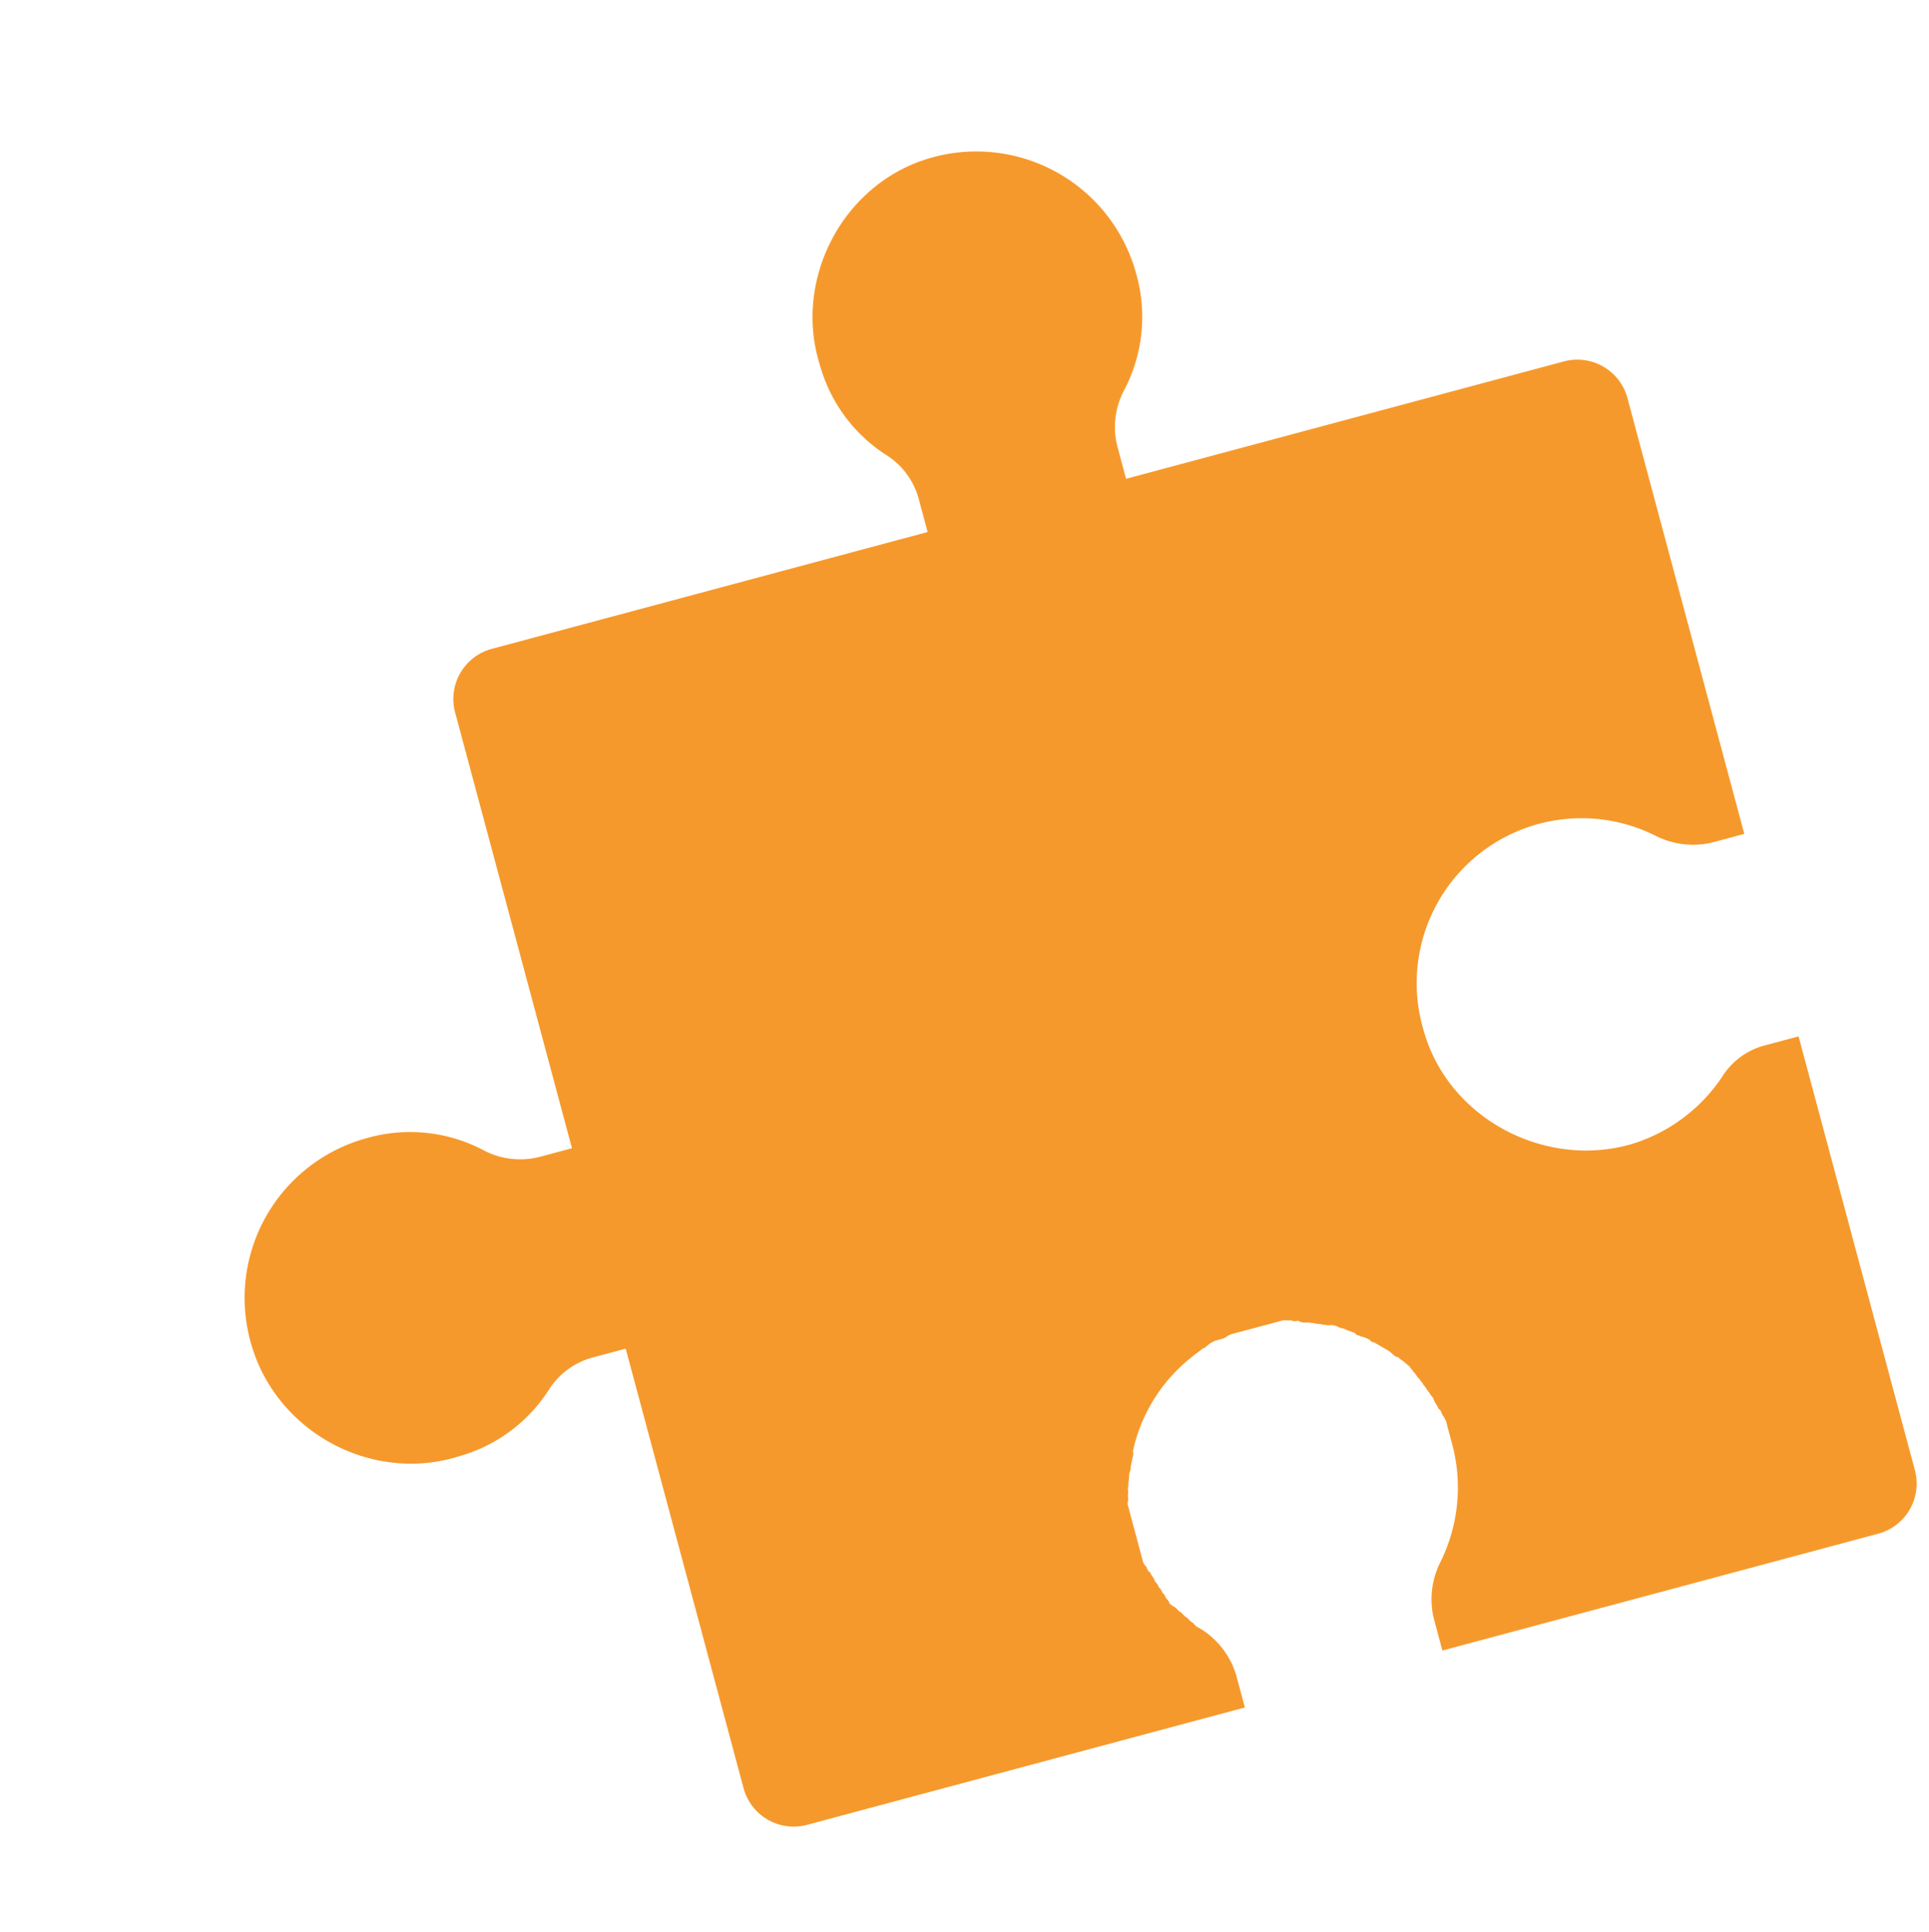
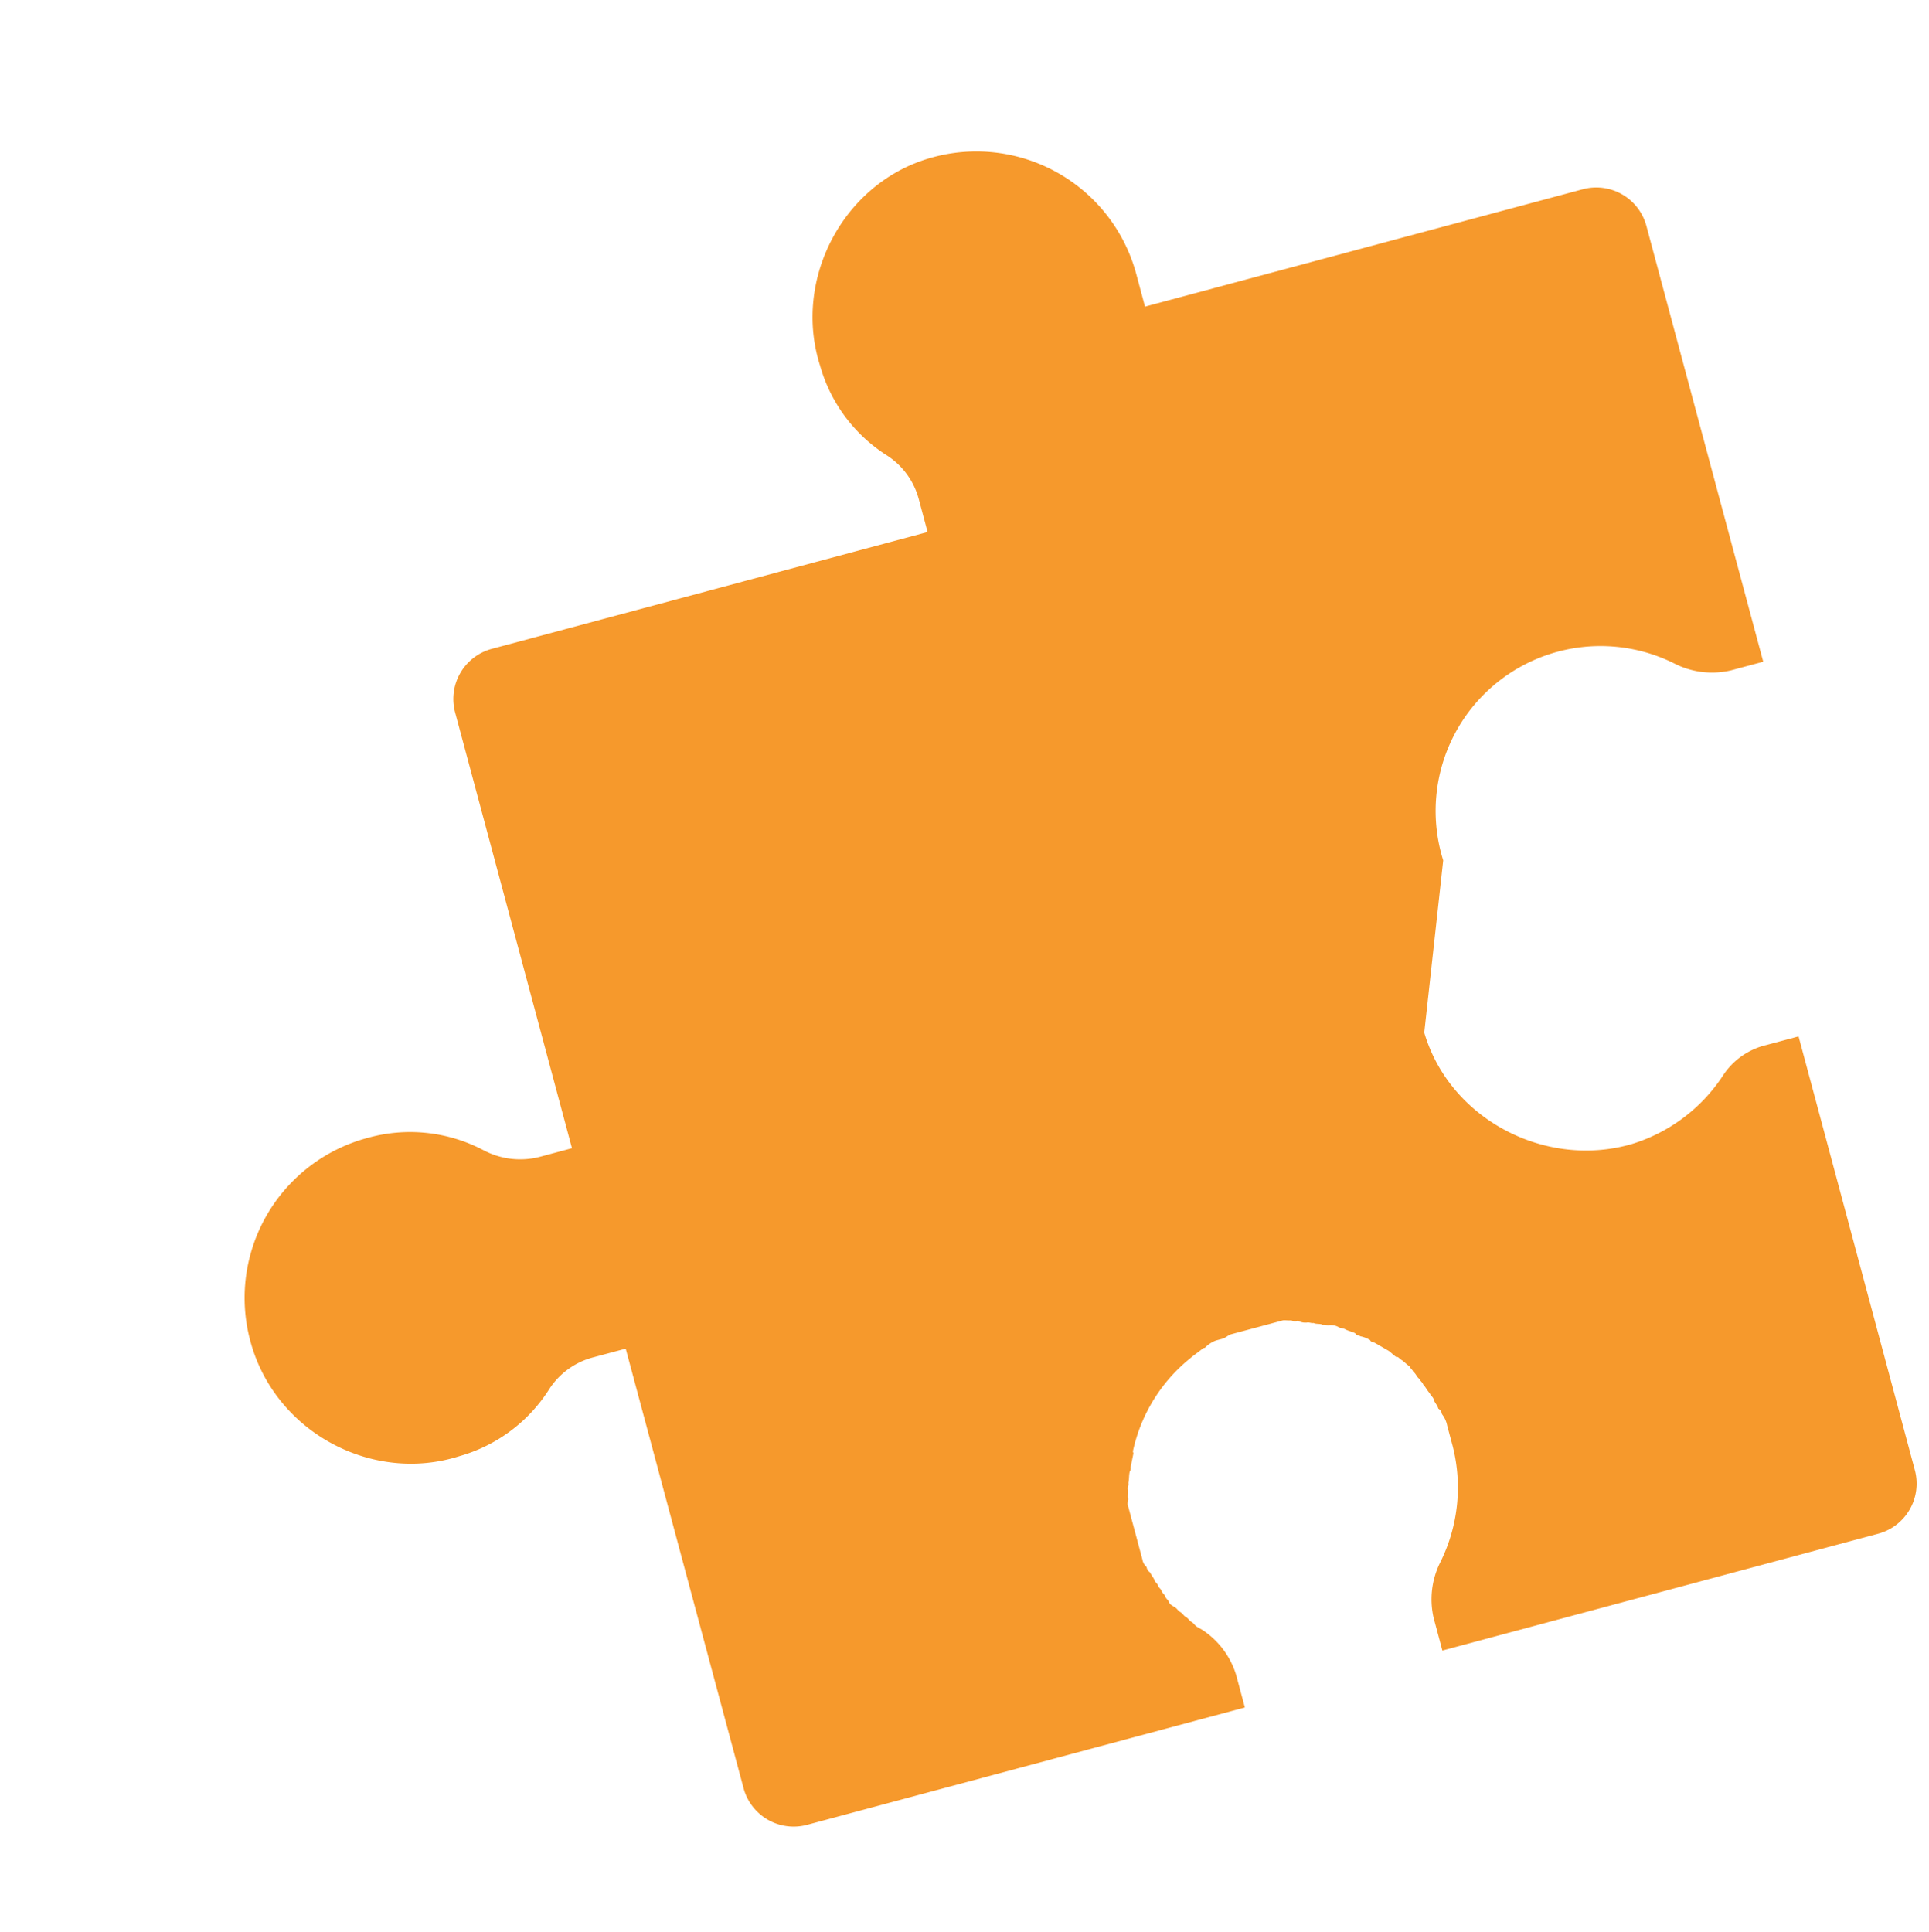
<svg xmlns="http://www.w3.org/2000/svg" width="369.603" height="370.171" viewBox="0 0 369.603 370.171">
  <g id="Grupo_78" data-name="Grupo 78" transform="matrix(0.966, -0.259, 0.259, 0.966, -0.603, 78.224)">
-     <path id="Trazado_8892" data-name="Trazado 8892" d="M233.159,186.351c.4,17.269,15.662,31.325,32.931,30.923a32.128,32.128,0,0,0,20.08-8.032,13.681,13.681,0,0,1,9.638-3.615h6.425V291.57a9.943,9.943,0,0,1-10.04,10.04H205.851v-6.425a15.847,15.847,0,0,1,4.016-10.04,32.11,32.11,0,0,0,8.032-20.883v-4.016a5.1,5.1,0,0,0-.4-2.409,1.476,1.476,0,0,0-.4-1.2c0-.8-.4-1.2-.4-2.008,0-.4-.4-.8-.4-1.2-.4-.8-.4-1.2-.8-2.008,0-.4-.4-.8-.4-1.2-.4-.4-.4-1.2-.8-1.607,0-.4-.4-.8-.4-1.2-.4-.4-.8-1.2-1.2-1.607s-.4-.8-.8-.8c-.4-.4-.8-1.2-1.2-1.607l-.8-.8-1.2-1.2c-.4-.4-.8-.4-.8-.8a5.541,5.541,0,0,0-1.607-1.2c-.4-.4-.8-.4-.8-.8-.4-.4-1.2-.8-1.607-1.2s-.8-.4-1.2-.8a3.045,3.045,0,0,0-1.607-.8c-.4,0-.8-.4-1.2-.4-.4-.4-1.2-.4-1.607-.8-.4,0-.8-.4-1.2-.4a3.045,3.045,0,0,1-1.607-.8,1.476,1.476,0,0,1-1.2-.4c-.4,0-1.2-.4-1.607-.4H182.557c-.8,0-1.2.4-2.008.4h-1.2a5.7,5.7,0,0,0-2.409.8h-.4c-.8.4-2.008.8-2.811,1.2A31.383,31.383,0,0,0,158.461,249.4v.4l-1.2,2.409a1.245,1.245,0,0,1-.4.8c-.4.8-.4,1.2-.8,2.008,0,.4-.4.8-.4,1.2s-.4,1.2-.4,1.607-.4.8-.4,1.2v10.844a2.417,2.417,0,0,0,.4,1.607,1.476,1.476,0,0,0,.4,1.2c0,.4.4,1.2.4,1.607s.4.8.4,1.2.4.8.4,1.2.4.8.4,1.2.4.8.4,1.2.4.8.8,1.2.4.8.8,1.2.4.8.8,1.2.4.8.8,1.2.4.8.8,1.2l.8.8a15.847,15.847,0,0,1,4.016,10.04v6.425H79.748a9.943,9.943,0,0,1-10.04-10.04V205.226H63.282a14.387,14.387,0,0,0-9.638,3.615,30.035,30.035,0,0,1-20.08,8.032c-17.269.8-32.53-13.253-32.931-30.923a31.723,31.723,0,0,1,31.727-32.53,30.154,30.154,0,0,1,20.883,8.032,15.02,15.02,0,0,0,10.04,4.016h6.425V79.124a9.943,9.943,0,0,1,10.04-10.04h86.344V62.658a14.387,14.387,0,0,0-3.615-9.638,30.035,30.035,0,0,1-8.032-20.08C153.642,15.671,167.7.41,184.967.008A31.723,31.723,0,0,1,217.5,31.735a30.154,30.154,0,0,1-8.032,20.883,15.02,15.02,0,0,0-4.016,10.04v6.425h86.745a9.943,9.943,0,0,1,10.04,10.04v86.344h-6.425a15.847,15.847,0,0,1-10.04-4.016,31.591,31.591,0,0,0-52.61,24.9Z" transform="translate(0 0)" fill="#f6992c" />
+     <path id="Trazado_8892" data-name="Trazado 8892" d="M233.159,186.351c.4,17.269,15.662,31.325,32.931,30.923a32.128,32.128,0,0,0,20.08-8.032,13.681,13.681,0,0,1,9.638-3.615h6.425V291.57a9.943,9.943,0,0,1-10.04,10.04H205.851v-6.425a15.847,15.847,0,0,1,4.016-10.04,32.11,32.11,0,0,0,8.032-20.883v-4.016a5.1,5.1,0,0,0-.4-2.409,1.476,1.476,0,0,0-.4-1.2c0-.8-.4-1.2-.4-2.008,0-.4-.4-.8-.4-1.2-.4-.8-.4-1.2-.8-2.008,0-.4-.4-.8-.4-1.2-.4-.4-.4-1.2-.8-1.607,0-.4-.4-.8-.4-1.2-.4-.4-.8-1.2-1.2-1.607s-.4-.8-.8-.8c-.4-.4-.8-1.2-1.2-1.607l-.8-.8-1.2-1.2c-.4-.4-.8-.4-.8-.8a5.541,5.541,0,0,0-1.607-1.2c-.4-.4-.8-.4-.8-.8-.4-.4-1.2-.8-1.607-1.2s-.8-.4-1.2-.8a3.045,3.045,0,0,0-1.607-.8c-.4,0-.8-.4-1.2-.4-.4-.4-1.2-.4-1.607-.8-.4,0-.8-.4-1.2-.4a3.045,3.045,0,0,1-1.607-.8,1.476,1.476,0,0,1-1.2-.4c-.4,0-1.2-.4-1.607-.4H182.557c-.8,0-1.2.4-2.008.4h-1.2a5.7,5.7,0,0,0-2.409.8h-.4c-.8.4-2.008.8-2.811,1.2A31.383,31.383,0,0,0,158.461,249.4v.4l-1.2,2.409a1.245,1.245,0,0,1-.4.8c-.4.8-.4,1.2-.8,2.008,0,.4-.4.8-.4,1.2s-.4,1.2-.4,1.607-.4.8-.4,1.2v10.844a2.417,2.417,0,0,0,.4,1.607,1.476,1.476,0,0,0,.4,1.2c0,.4.4,1.2.4,1.607s.4.8.4,1.2.4.8.4,1.2.4.8.4,1.2.4.8.4,1.2.4.8.8,1.2.4.8.8,1.2.4.8.8,1.2.4.8.8,1.2.4.8.8,1.2l.8.8a15.847,15.847,0,0,1,4.016,10.04v6.425H79.748a9.943,9.943,0,0,1-10.04-10.04V205.226H63.282a14.387,14.387,0,0,0-9.638,3.615,30.035,30.035,0,0,1-20.08,8.032c-17.269.8-32.53-13.253-32.931-30.923a31.723,31.723,0,0,1,31.727-32.53,30.154,30.154,0,0,1,20.883,8.032,15.02,15.02,0,0,0,10.04,4.016h6.425V79.124a9.943,9.943,0,0,1,10.04-10.04h86.344V62.658a14.387,14.387,0,0,0-3.615-9.638,30.035,30.035,0,0,1-8.032-20.08C153.642,15.671,167.7.41,184.967.008A31.723,31.723,0,0,1,217.5,31.735v6.425h86.745a9.943,9.943,0,0,1,10.04,10.04v86.344h-6.425a15.847,15.847,0,0,1-10.04-4.016,31.591,31.591,0,0,0-52.61,24.9Z" transform="translate(0 0)" fill="#f6992c" />
  </g>
</svg>